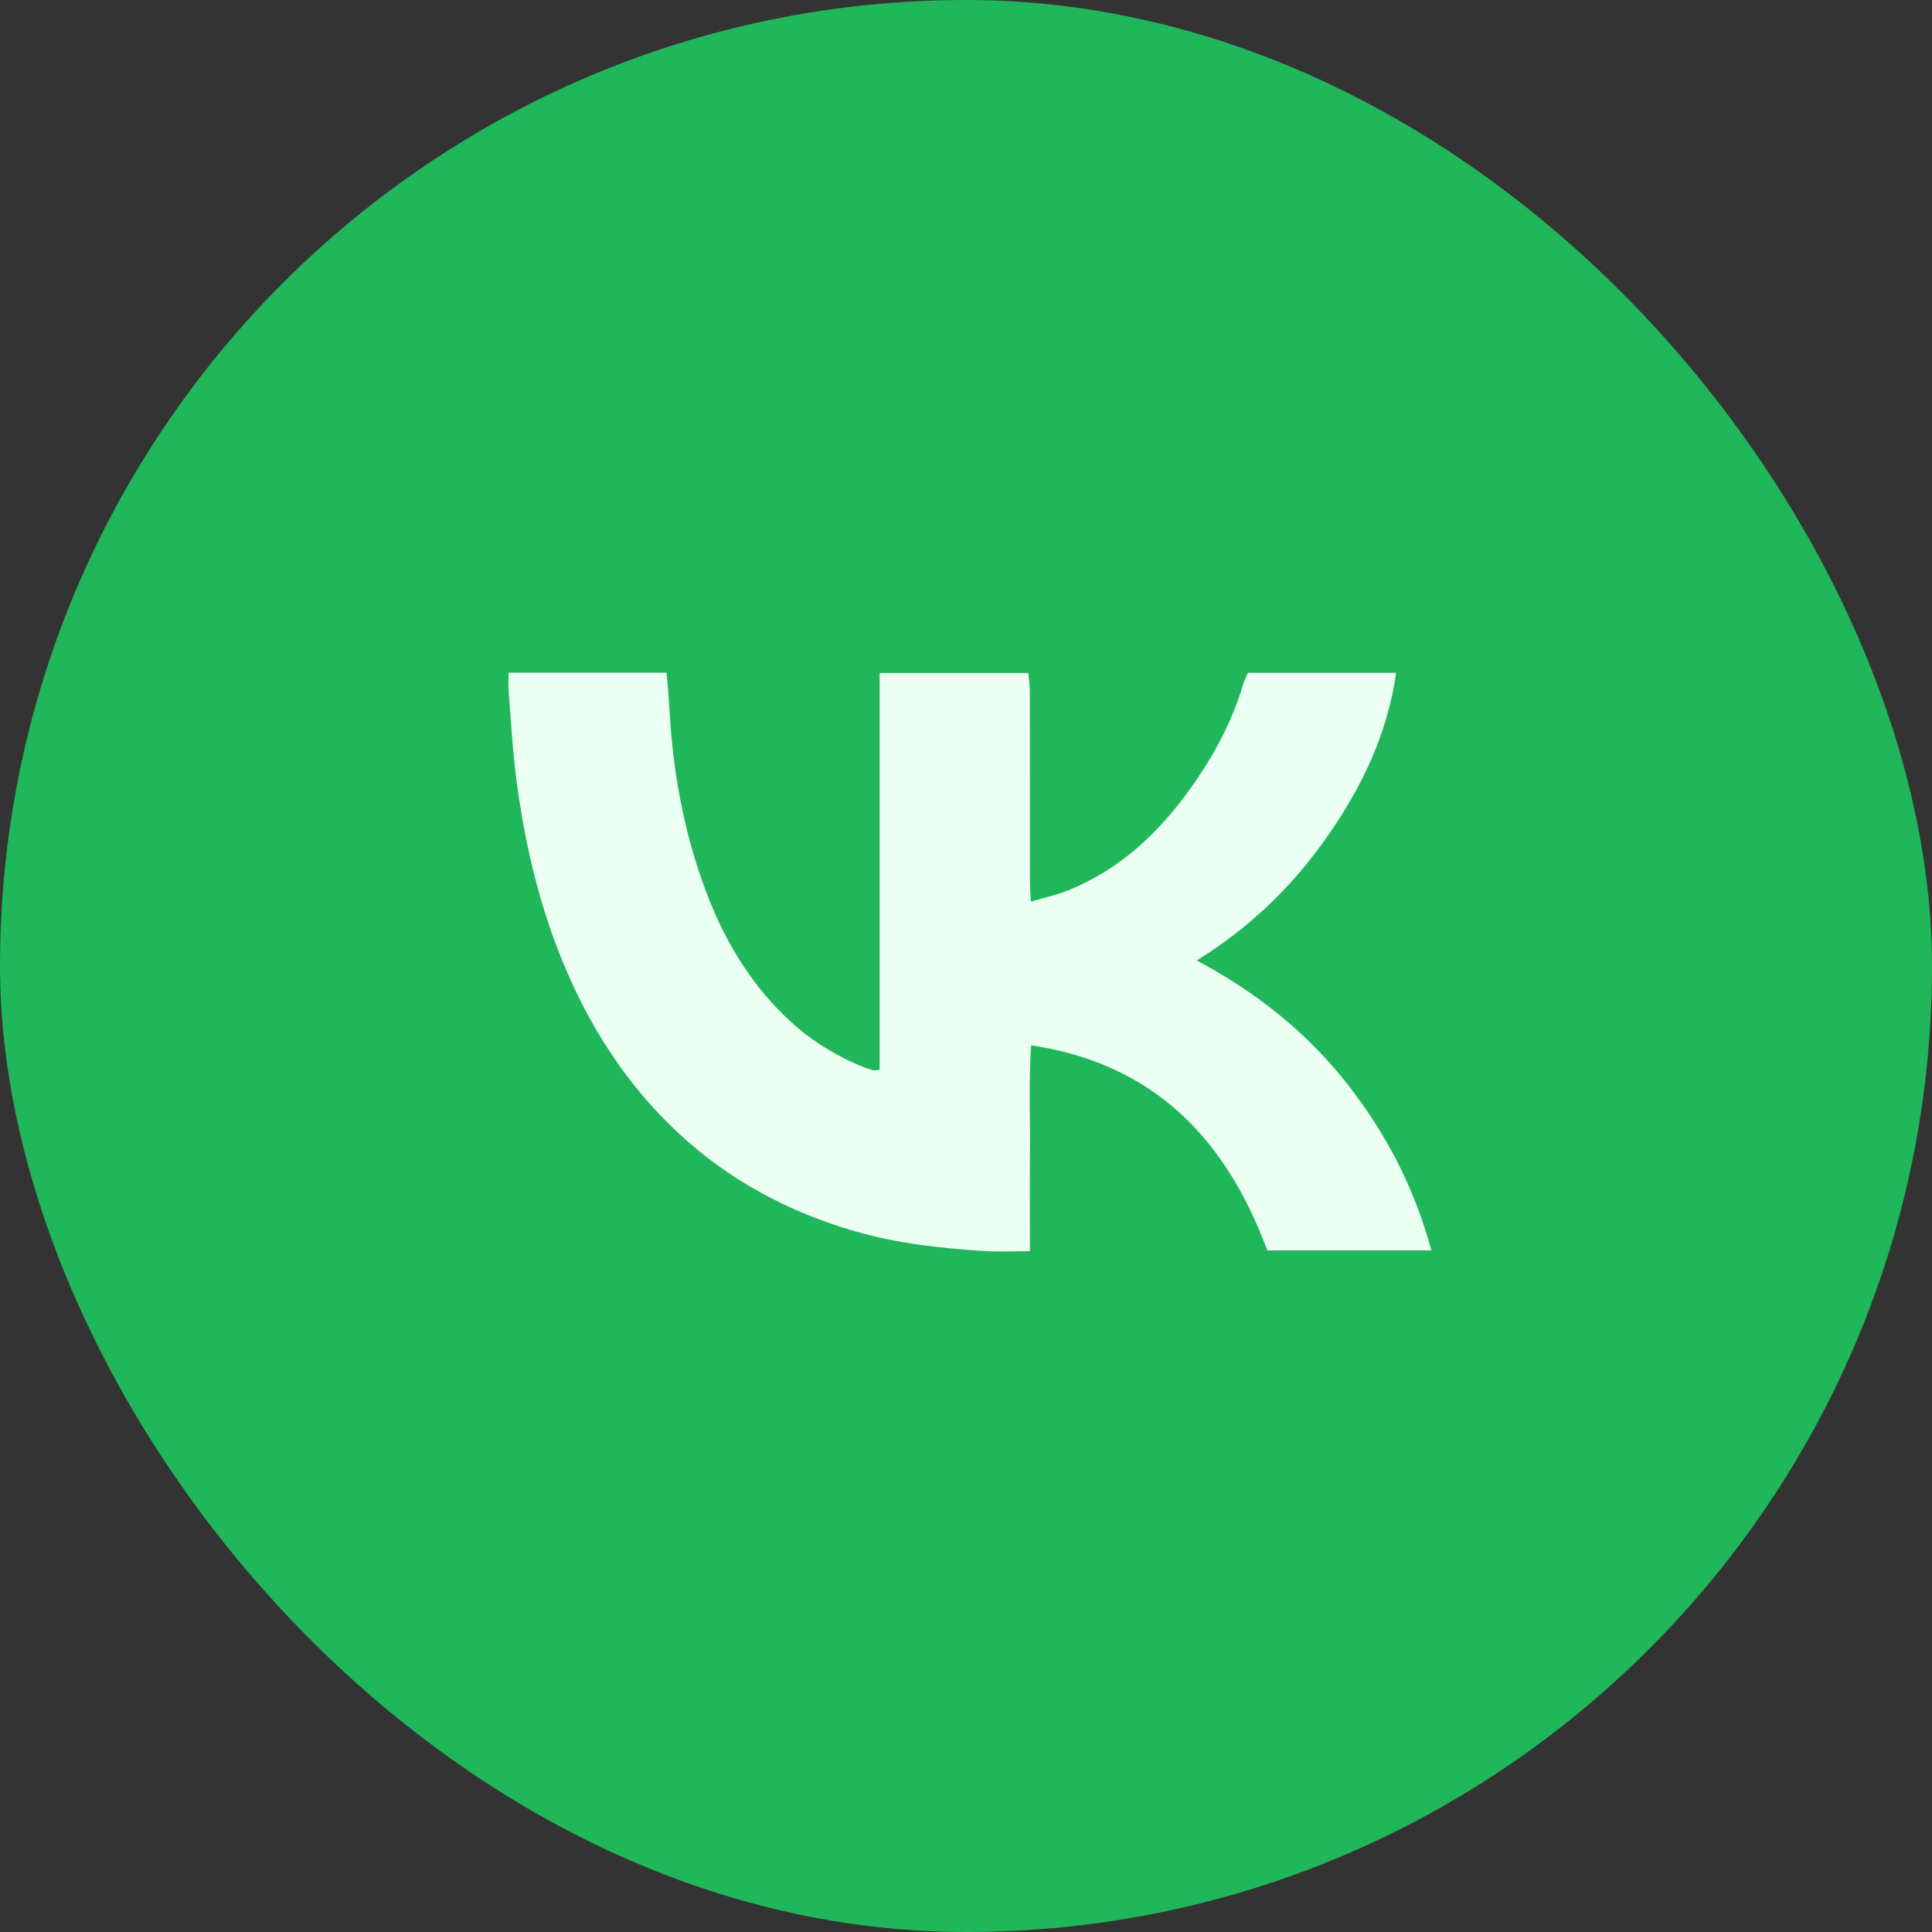
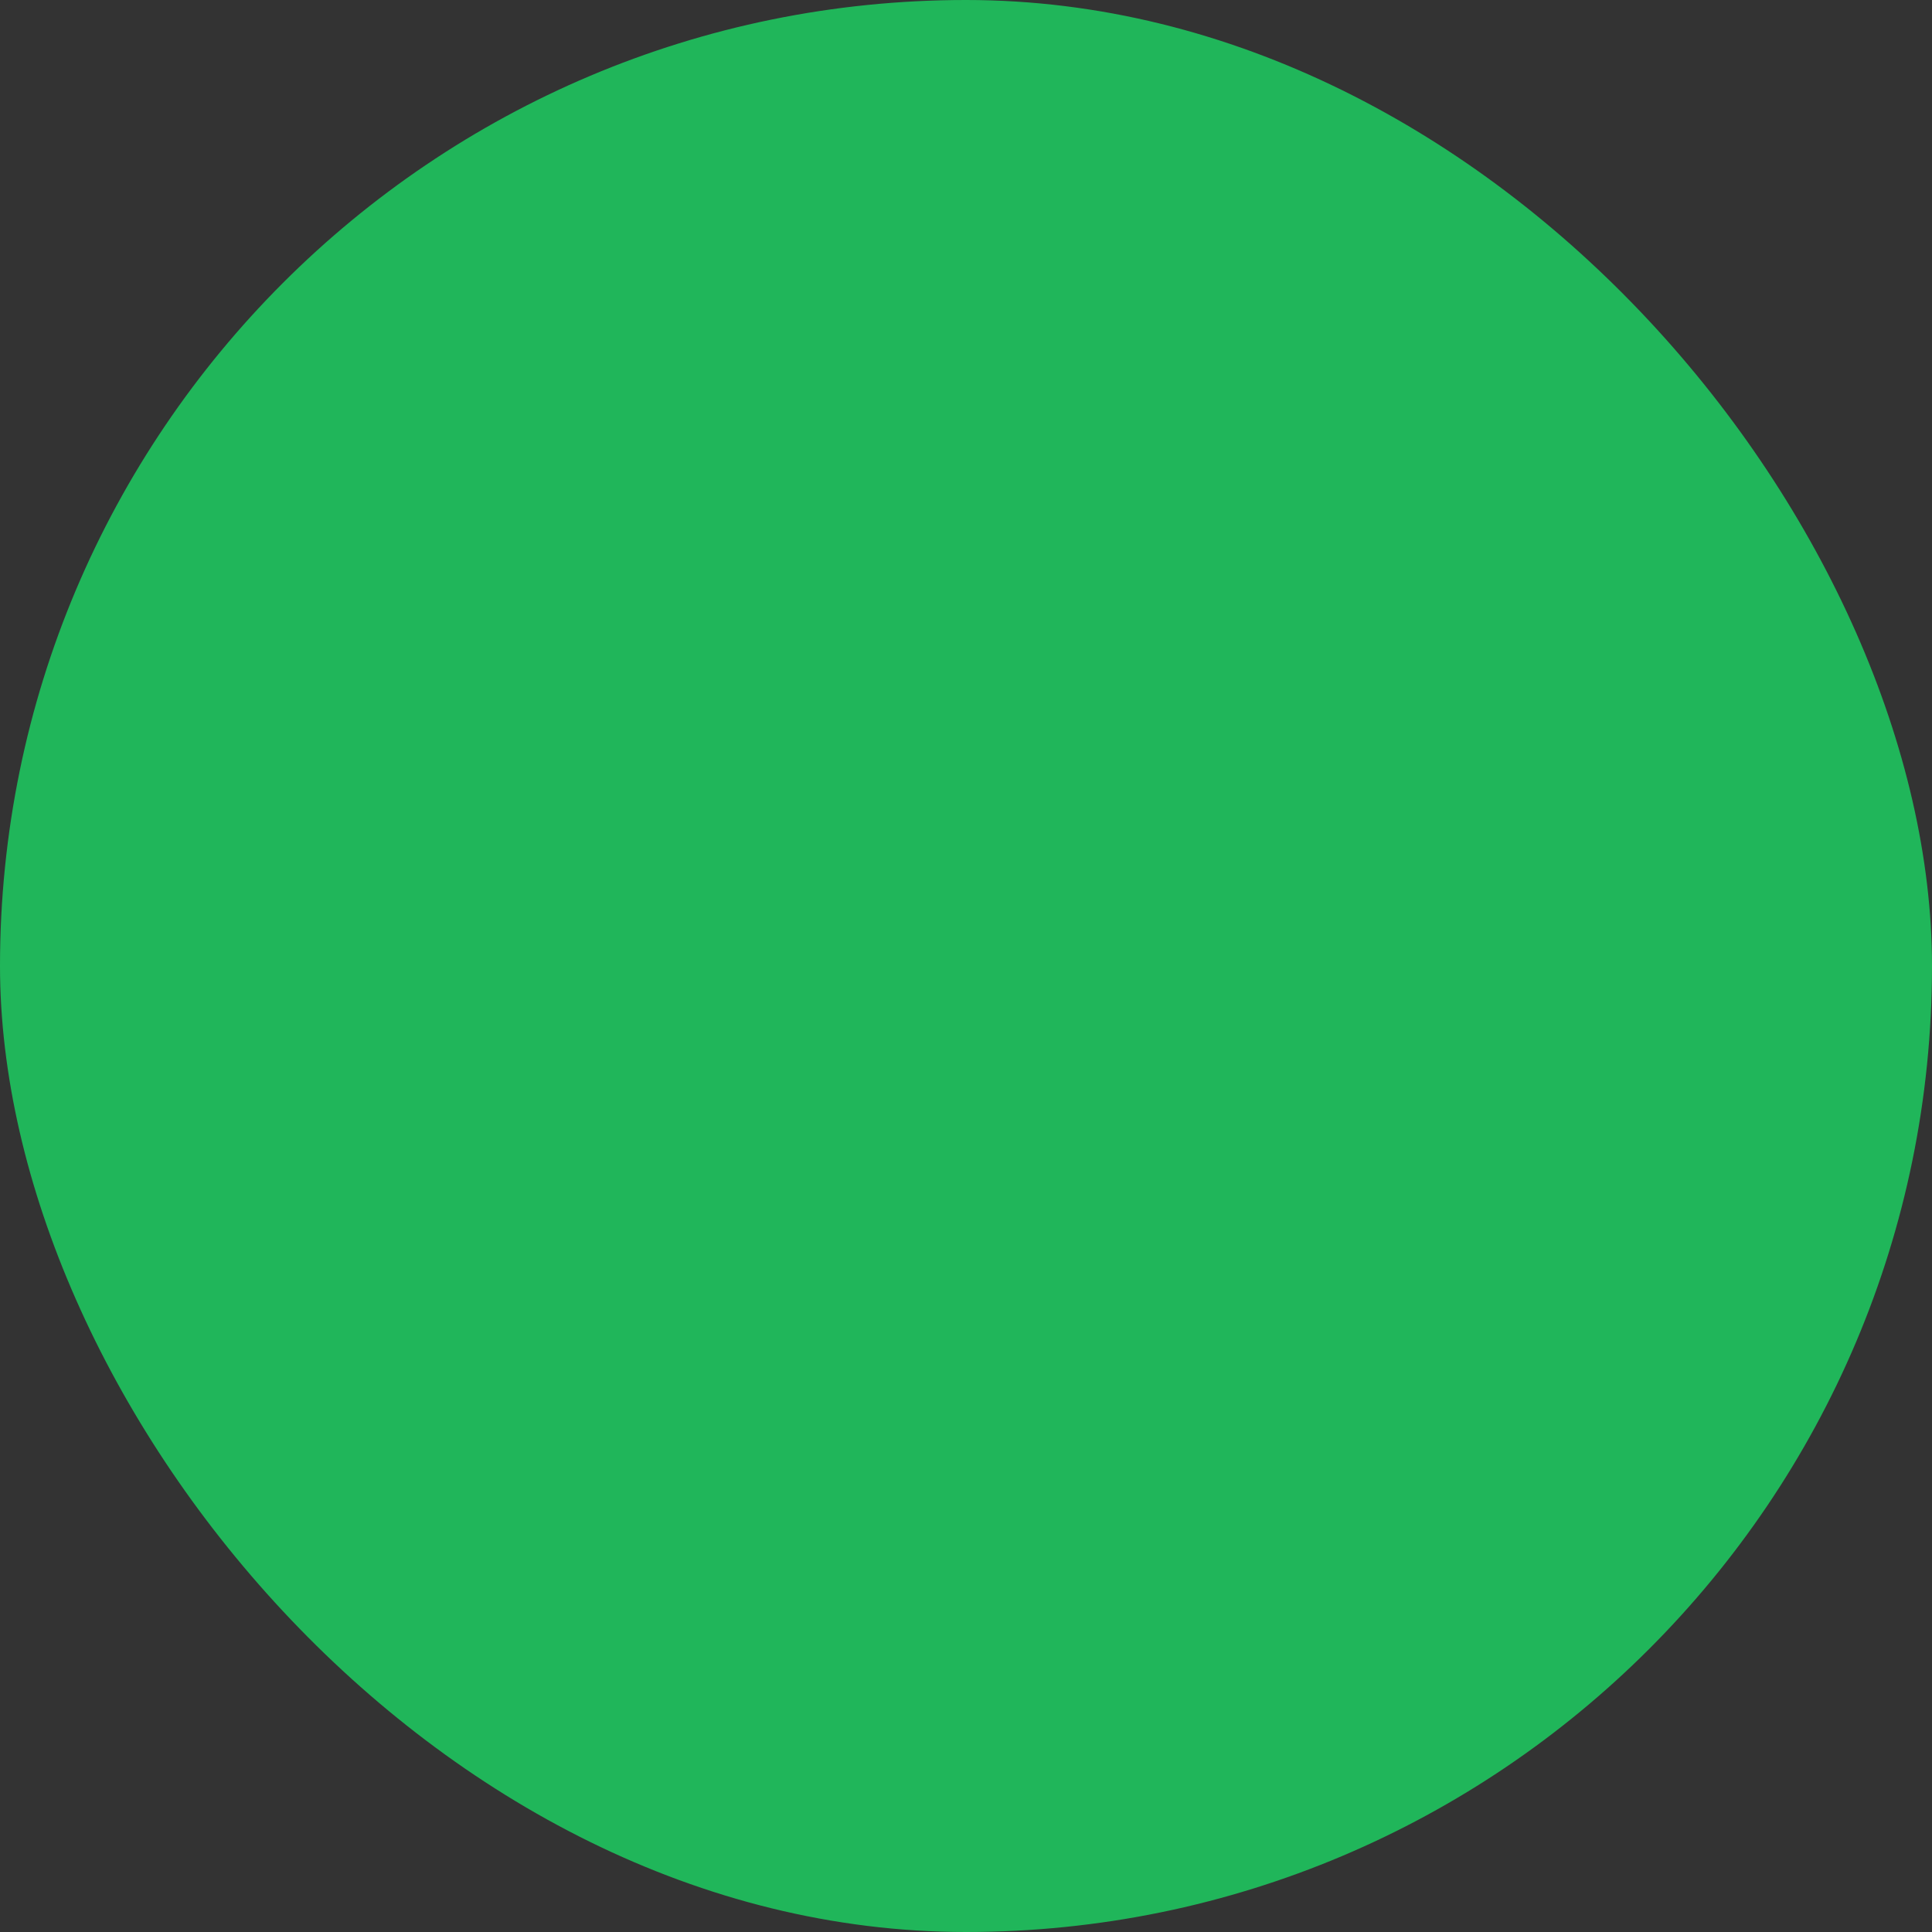
<svg xmlns="http://www.w3.org/2000/svg" width="247" height="247" viewBox="0 0 247 247" fill="none">
  <rect x="0" y="0" width="247" height="247" fill="#333333" stroke="none" />
  <rect width="247" height="247" rx="123.5" fill="#20B65A" />
  <g clip-path="url(#clip0_950_1335)">
-     <path d="M65.021 86H85.211C85.333 87.426 85.492 88.808 85.56 90.195C85.952 98.191 87.337 106.01 90.089 113.52C92.357 119.707 95.608 125.341 100.401 129.98C103.274 132.761 106.565 134.851 110.238 136.364C110.692 136.551 111.163 136.697 111.635 136.827C111.798 136.873 111.992 136.81 112.46 136.777V86.042H131.472C131.538 86.806 131.66 87.575 131.662 88.344C131.676 96.487 131.669 104.63 131.676 112.772C131.676 113.492 131.742 114.212 131.792 115.27C133.558 114.746 135.112 114.417 136.561 113.832C143.161 111.169 148.131 106.49 152.213 100.776C155.131 96.694 157.499 92.319 158.938 87.475C159.076 87.01 159.305 86.572 159.536 86.017H178.487C177.37 93.922 174.052 100.718 169.647 107.007C165.262 113.268 159.861 118.535 153 122.793C160.484 126.783 166.795 131.767 171.917 138.17C177.041 144.575 180.782 151.689 182.998 159.863H162.023C156.764 145.688 147.626 136.005 131.827 133.638C131.511 138.153 131.714 142.444 131.677 146.725C131.64 151.031 131.67 155.338 131.67 159.961C129.589 159.961 127.708 160.062 125.842 159.942C120.261 159.584 114.711 158.983 109.311 157.417C100.798 154.949 93.159 150.866 86.656 144.79C80.028 138.596 75.26 131.107 71.843 122.721C68.827 115.312 67.057 107.576 66.019 99.671C65.53 95.948 65.333 92.186 65.03 88.439C64.968 87.667 65.021 86.886 65.021 86Z" fill="#ECFFF3" />
-   </g>
+     </g>
  <defs>
    <clipPath id="clip0_950_1335">
      <rect width="118" height="74" fill="white" transform="translate(65 86)" />
    </clipPath>
  </defs>
</svg>